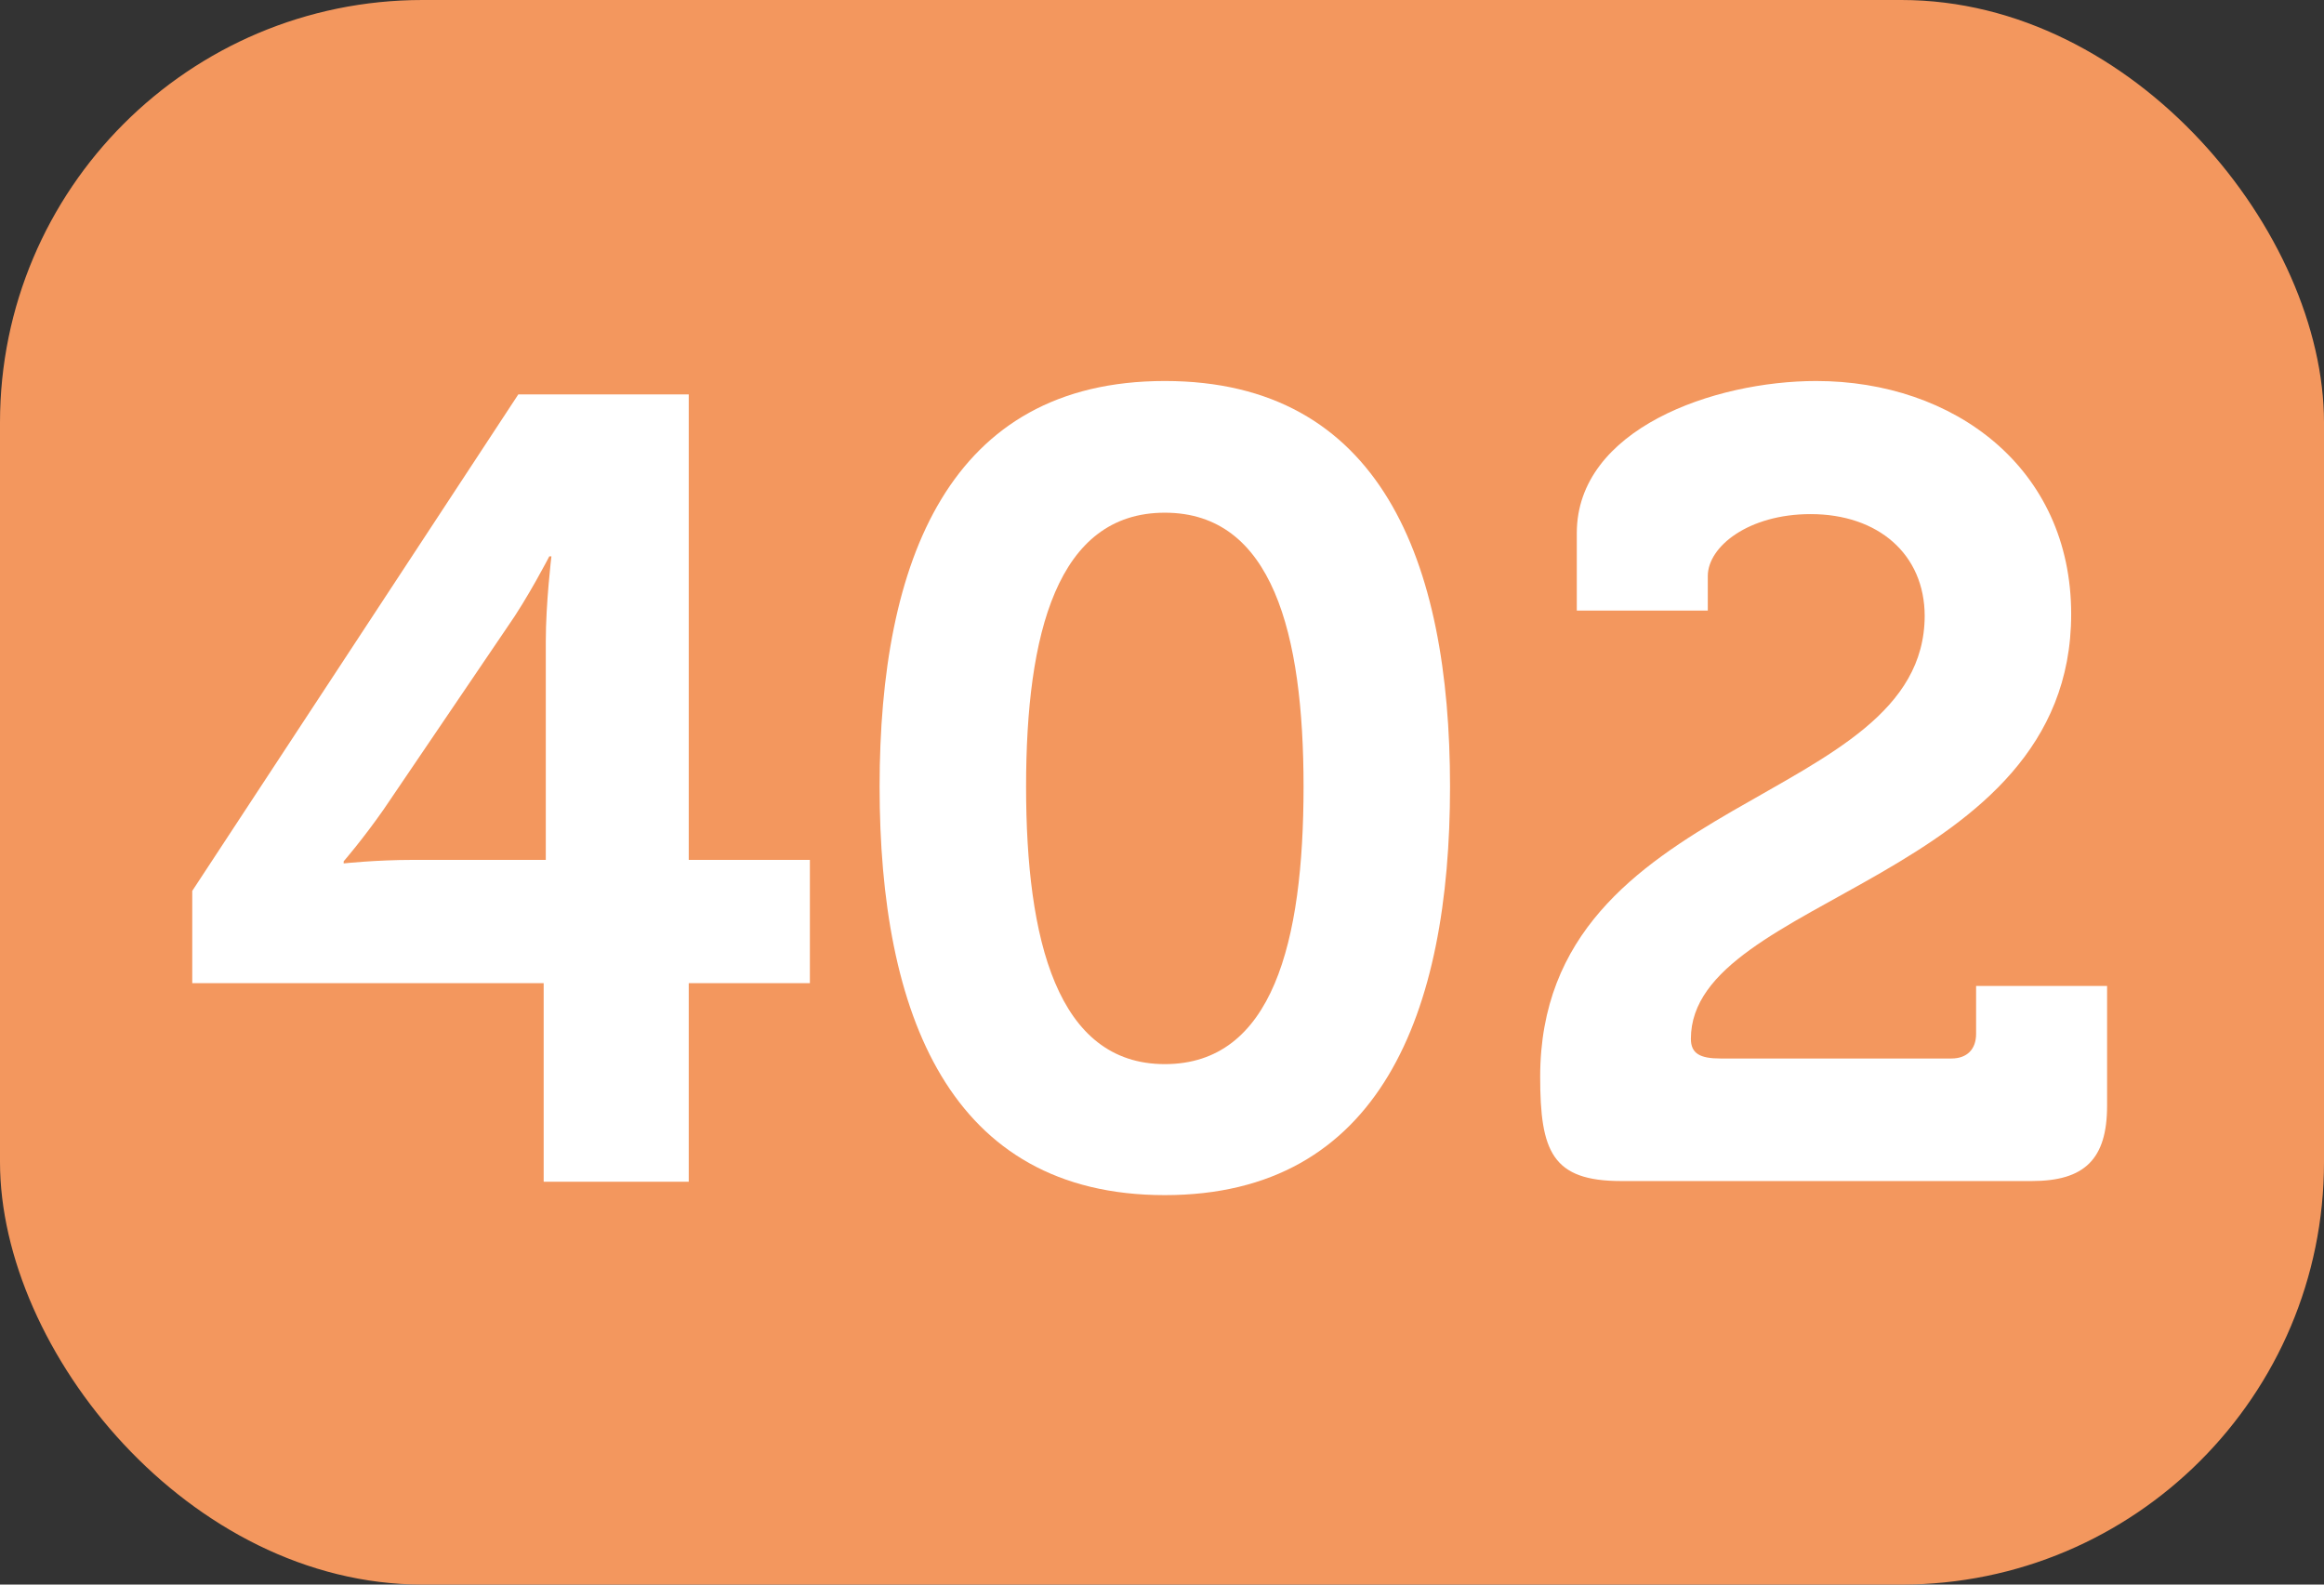
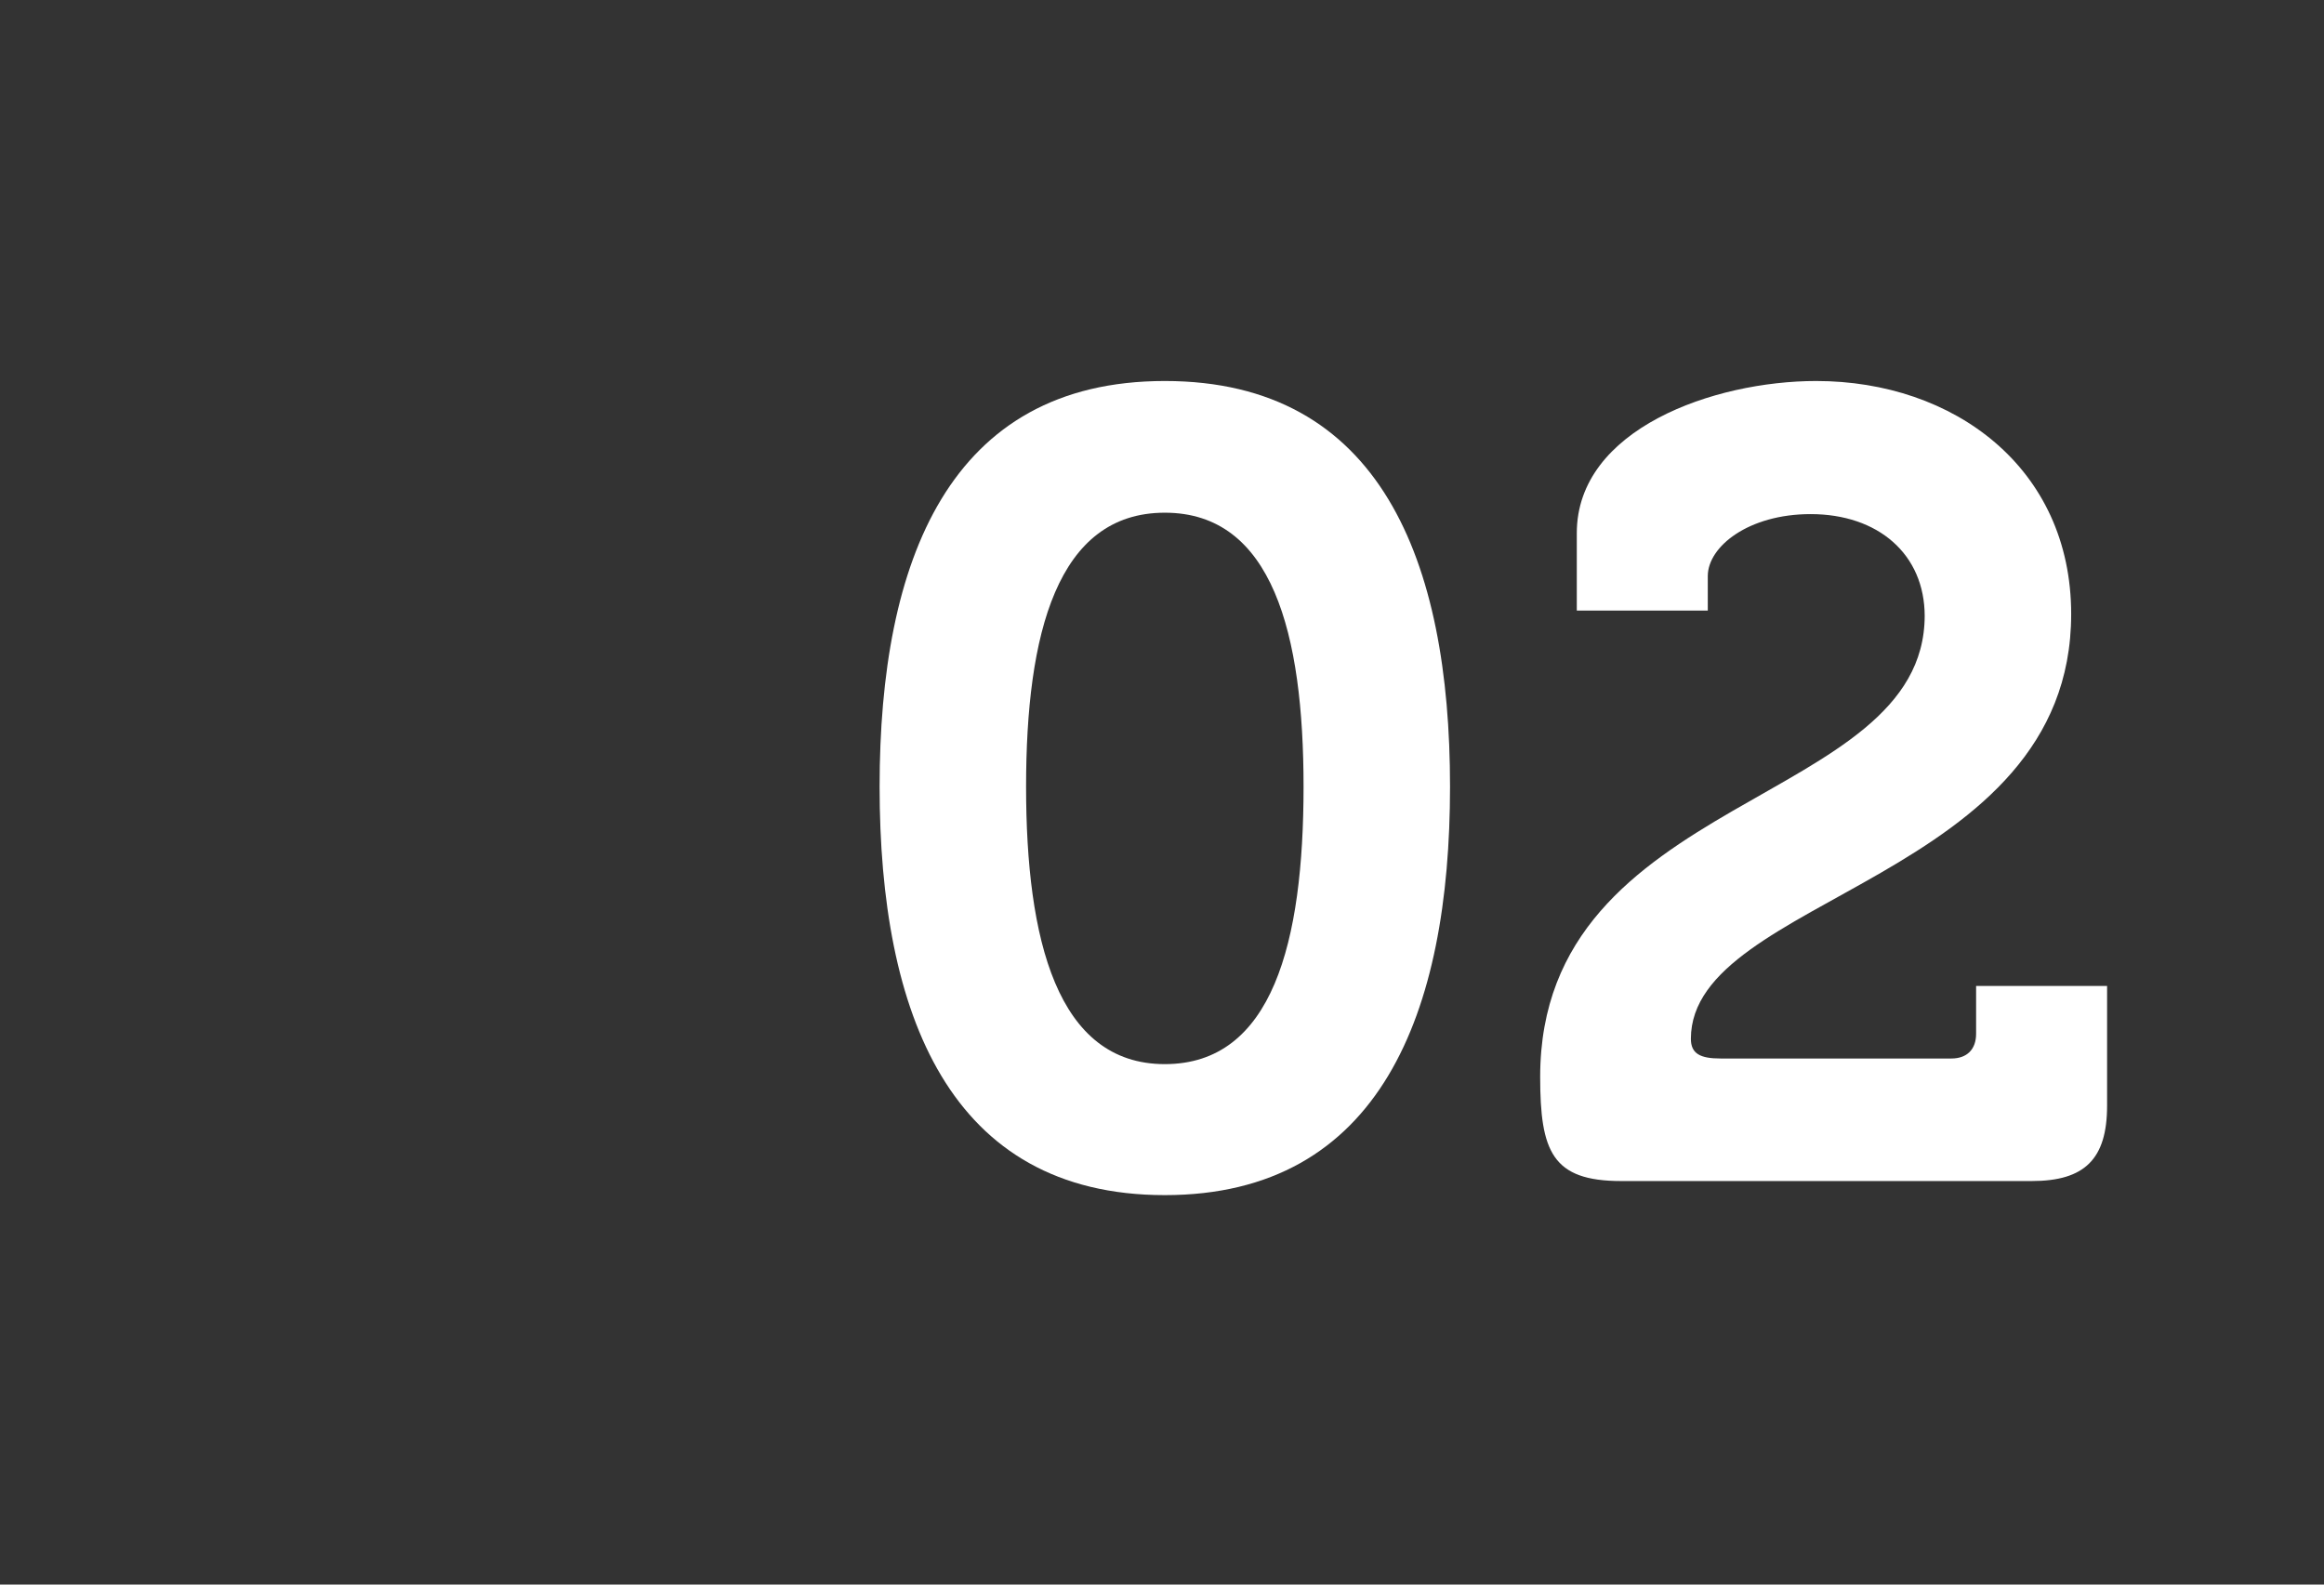
<svg xmlns="http://www.w3.org/2000/svg" id="Calque_1" data-name="Calque 1" viewBox="0 0 33 22.5">
  <rect x="0" y="0" width="33" height="22.5" fill="#333333" stroke="none" />
-   <rect width="33" height="22.5" rx="6" ry="6" style="fill: #f3975e;" />
-   <path d="M2.73,12.65L7.36,5.6h2.42v6.61h1.72v1.75h-1.72v2.82h-2.06v-2.82H2.73v-1.31Zm5.02-3.54c0-.55,.08-1.21,.08-1.21h-.03s-.31,.6-.6,1.01l-1.75,2.58c-.3,.43-.57,.74-.57,.74v.03s.46-.05,.98-.05h1.89v-3.1Z" style="fill: #fff;" />
  <path d="M12.49,11.17c0-3.21,.99-5.76,4.05-5.76s4.05,2.55,4.05,5.76-.99,5.8-4.05,5.8-4.05-2.58-4.05-5.8Zm6.02,0c0-2.17-.44-3.89-1.97-3.89s-1.97,1.72-1.97,3.89,.44,3.94,1.97,3.94,1.97-1.73,1.97-3.94Z" style="fill: #fff;" />
  <path d="M27.33,8.75c0-.88-.66-1.45-1.62-1.45-.88,0-1.46,.46-1.46,.88v.49h-1.86v-1.1c0-1.48,1.95-2.16,3.4-2.16,1.95,0,3.62,1.23,3.62,3.31,0,3.78-5.4,4-5.4,6.03,0,.21,.13,.28,.42,.28h3.28c.22,0,.35-.13,.35-.35v-.68h1.86v1.7c0,.76-.32,1.07-1.07,1.07h-5.83c-.98,0-1.15-.42-1.15-1.48,0-4.05,5.46-3.83,5.46-6.55Z" style="fill: #fff;" />
</svg>